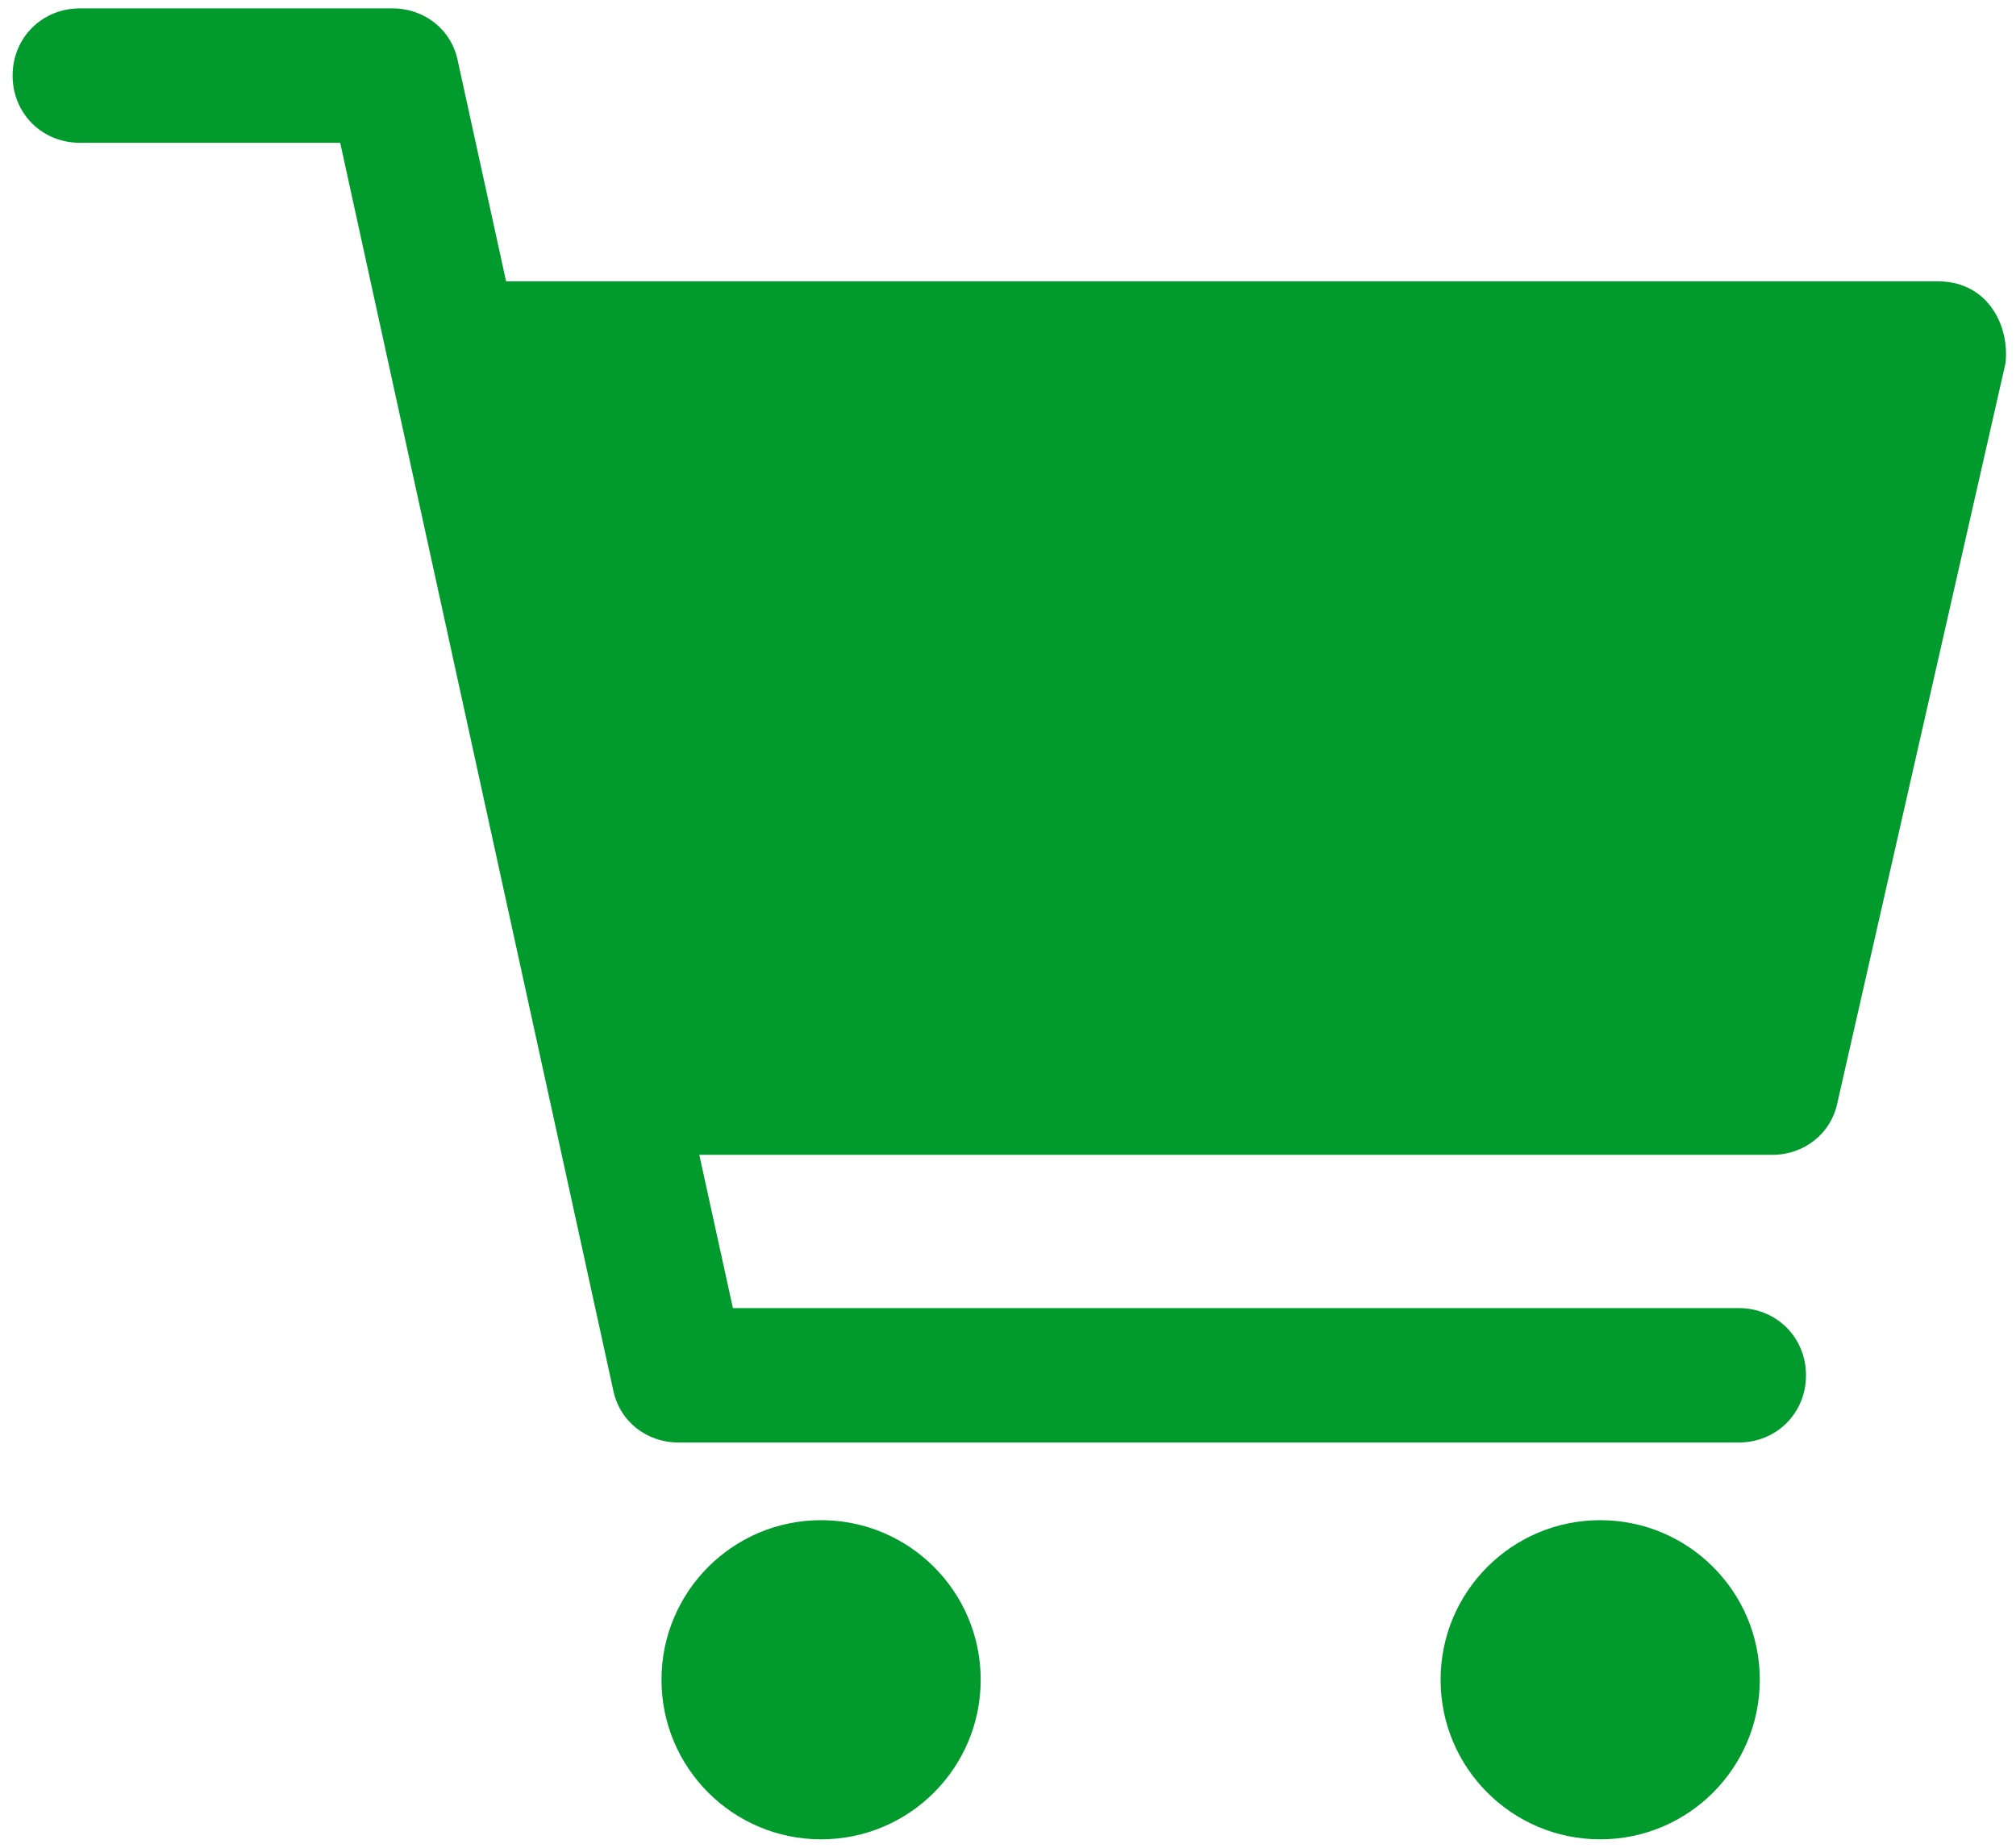
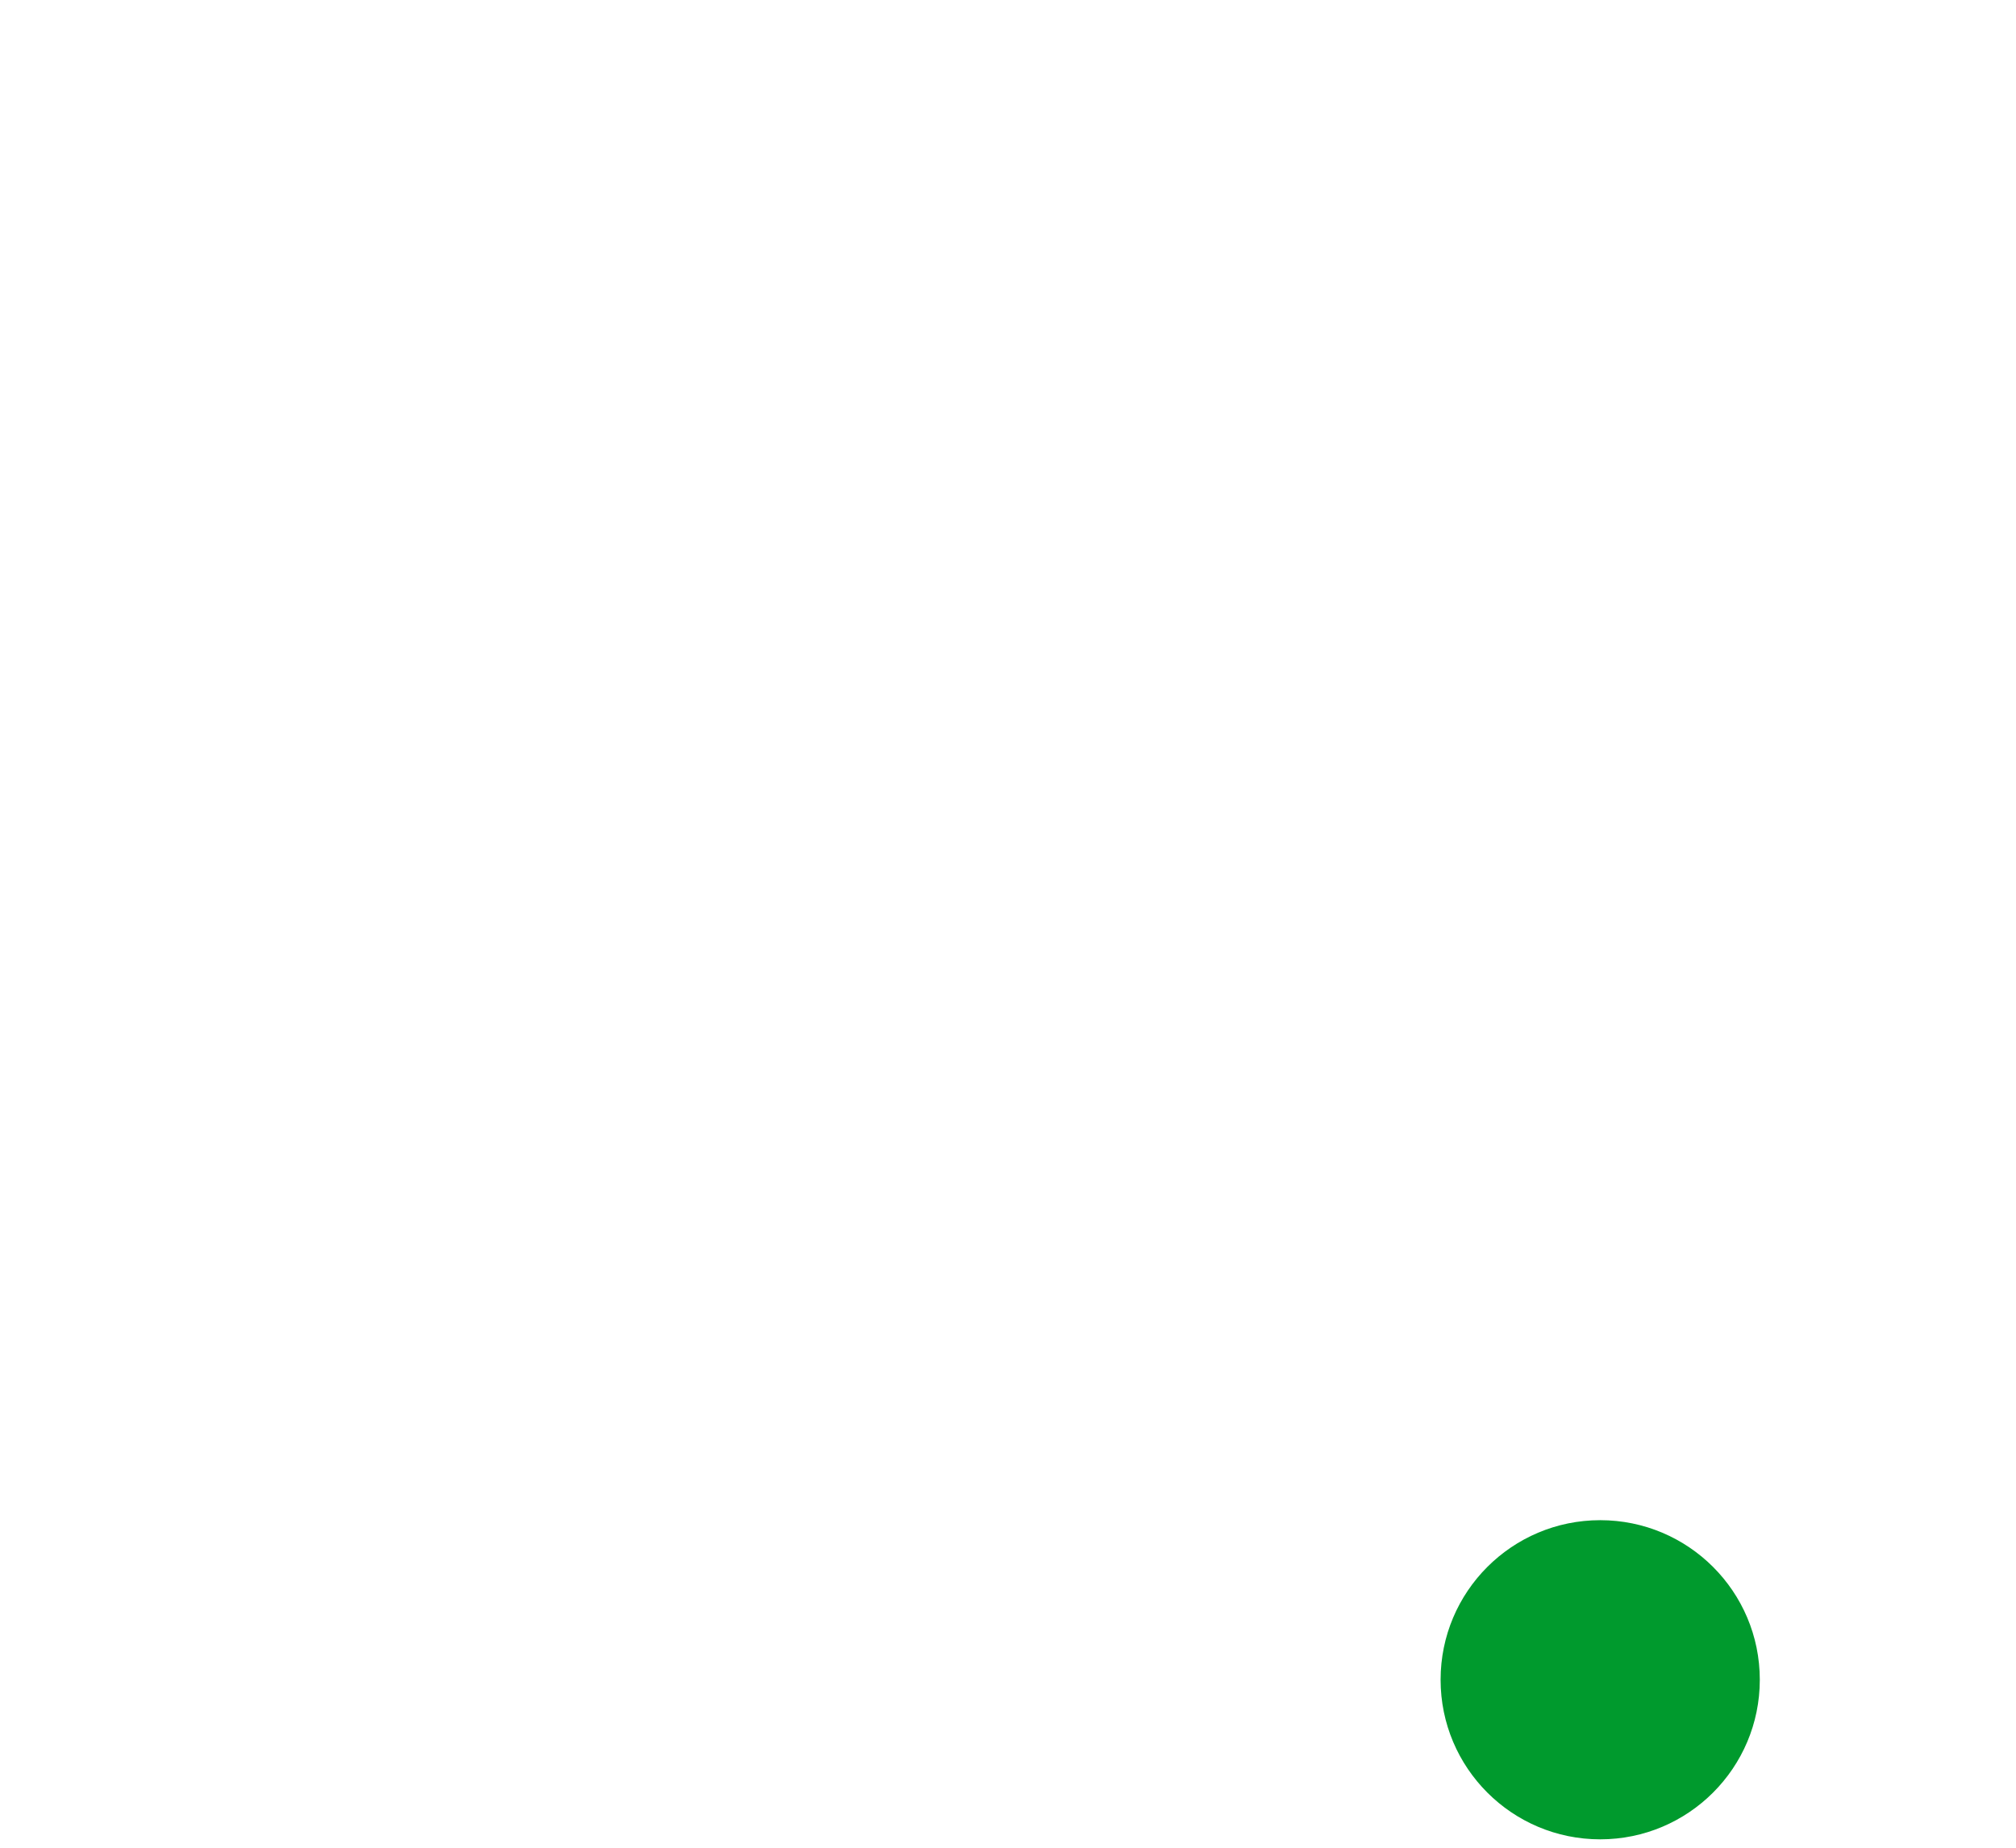
<svg xmlns="http://www.w3.org/2000/svg" width="96px" height="88px" viewBox="0 0 96 88" version="1.1">
  <title>ico-cart</title>
  <desc>Created with Sketch.</desc>
  <defs />
  <g id="Page-1" stroke="none" stroke-width="1" fill="none" fill-rule="evenodd">
    <g id="ico-cart" fill-rule="nonzero" fill="#009a2d">
-       <path d="M94.8,14.6 C94.2,13.8 93.3,13.4 92.3,13.4 L24.1,13.4 L21.8,2.9 C21.5,1.4 20.2,0.4 18.7,0.4 L3.8,0.4 C2,0.4 0.6,1.8 0.6,3.6 C0.6,5.4 2,6.8 3.8,6.8 L16.2,6.8 L29.2,66.2 C29.5,67.7 30.8,68.7 32.3,68.7 L82.8,68.7 C84.6,68.7 86,67.3 86,65.5 C86,63.7 84.6,62.3 82.8,62.3 L34.9,62.3 L33.3,55 L84.4,55 C85.9,55 87.2,54 87.5,52.5 L95.5,17.3 C95.6,16.4 95.4,15.4 94.8,14.6 Z" id="Shape" />
      <circle id="Oval" cx="76.2" cy="80" r="7.6" />
-       <circle id="Oval" cx="39.1" cy="80" r="7.6" />
    </g>
  </g>
</svg>